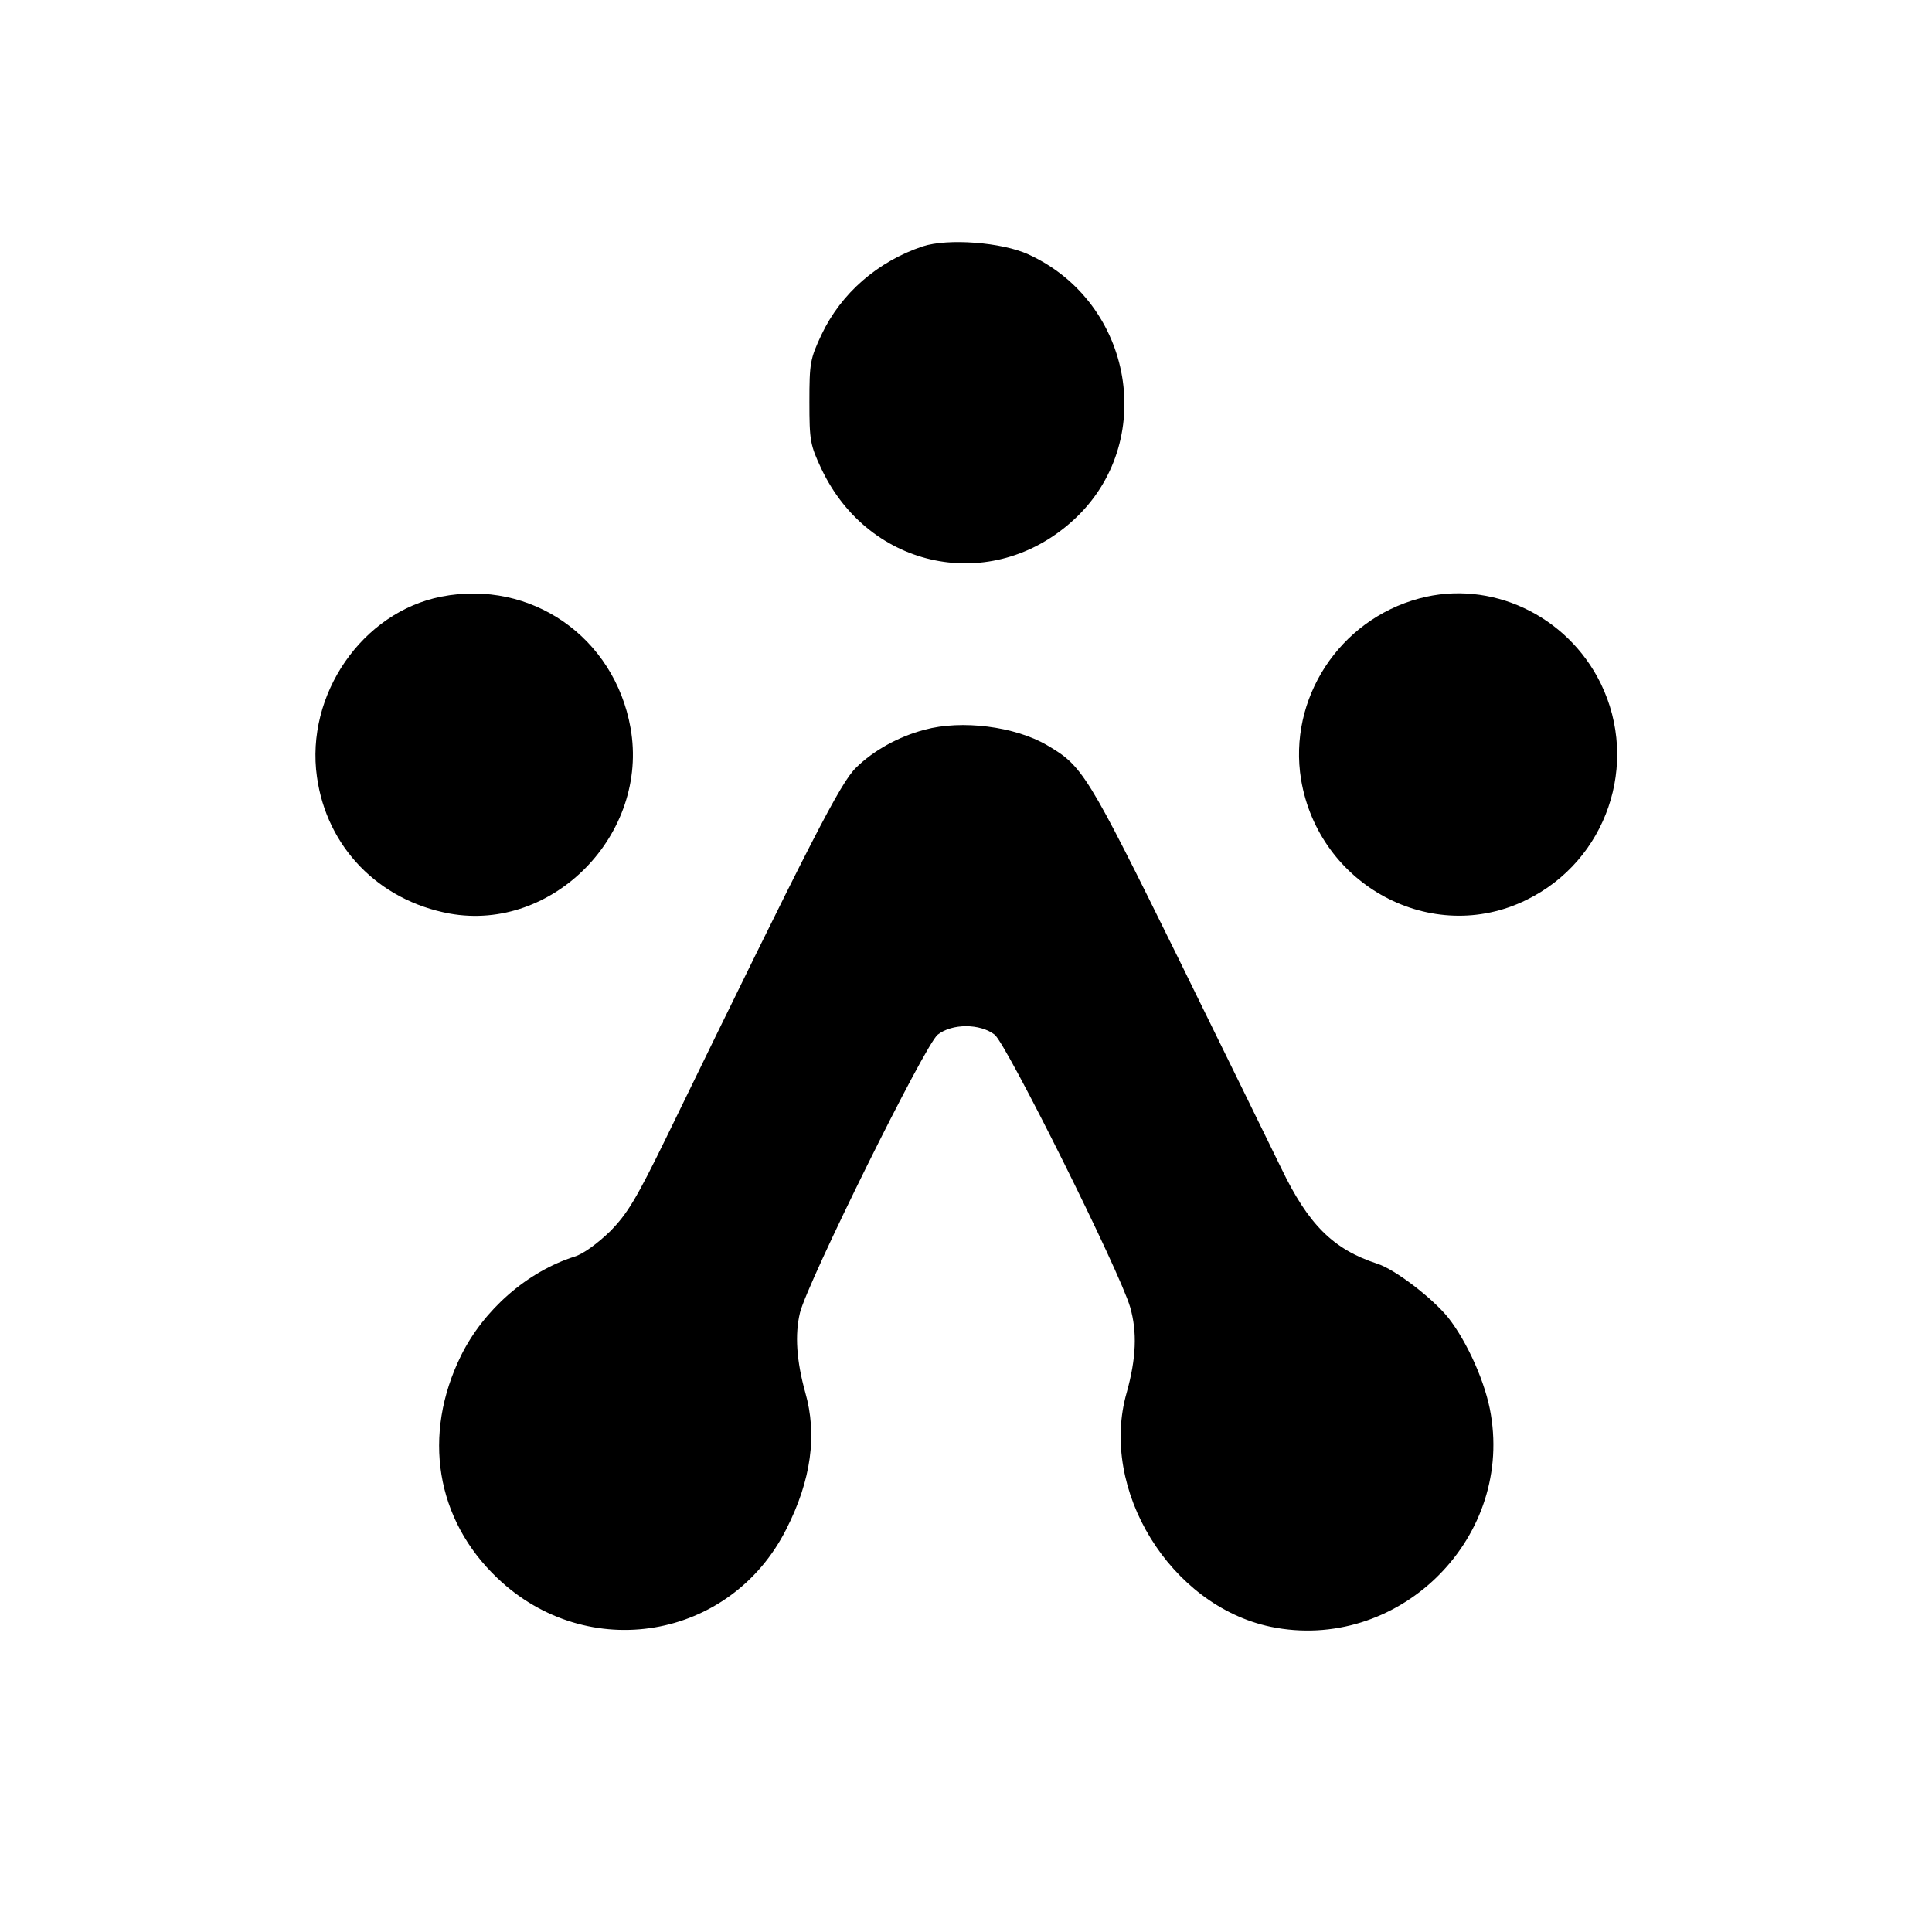
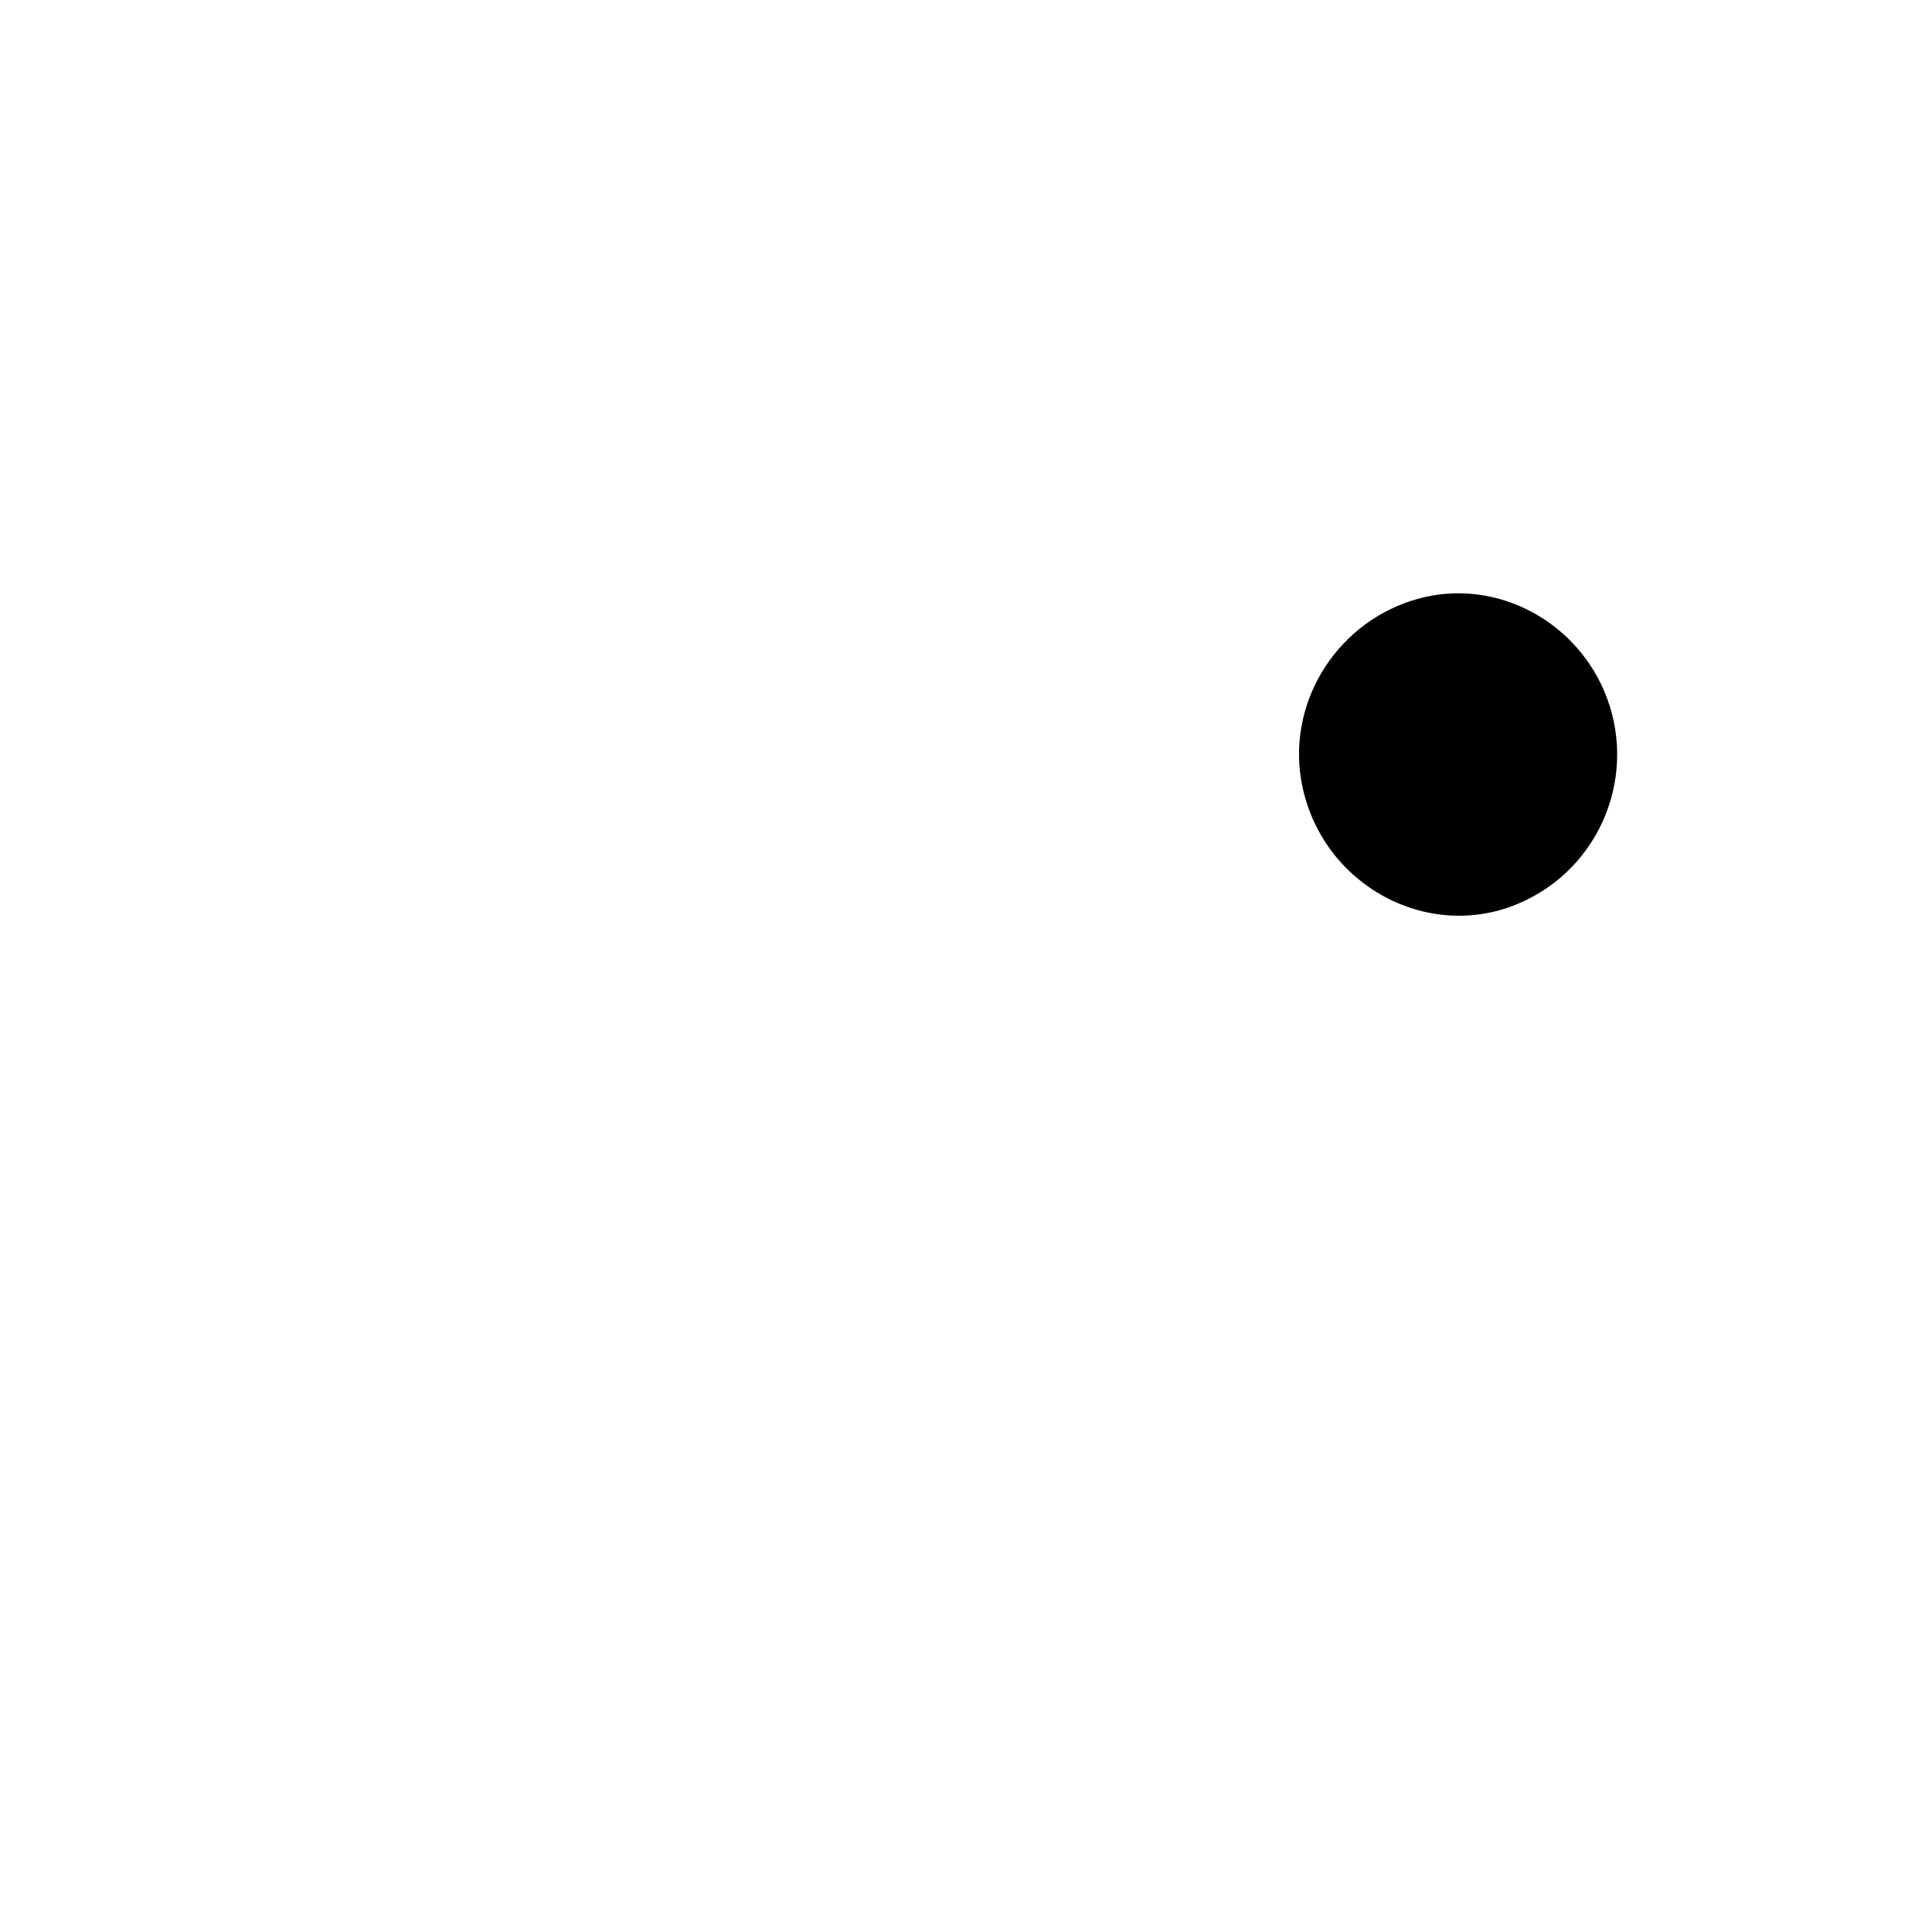
<svg xmlns="http://www.w3.org/2000/svg" version="1.0" width="512pt" height="512pt" viewBox="0 0 512 512" preserveAspectRatio="xMidYMid meet">
  <g transform="translate(0,512) scale(0.1,-0.1)" fill="#000000" stroke="none">
-     <path d="M2445 4467 c-119 -40 -216 -124 -268 -234 -30 -64 -32 -75 -32 -178 0 -103 2 -114 32 -178 127 -267 452 -333 668 -135 223 204 160 576 -120 704 -70 32 -213 43 -280 21z" />
-     <path d="M1170 3539 c-210 -41 -361 -260 -330 -478 26 -186 163 -327 351 -362 275 -50 530 211 480 492 -43 241 -264 394 -501 348z" />
    <path d="M3761 3534 c-212 -57 -348 -266 -313 -480 47 -281 347 -442 597 -319 213 104 301 361 197 574 -89 181 -292 276 -481 225z" />
-     <path d="M2450 3186 c-69 -18 -135 -55 -181 -100 -42 -41 -115 -183 -502 -978 -81 -166 -104 -204 -150 -251 -33 -32 -71 -60 -94 -67 -126 -40 -241 -141 -301 -262 -104 -211 -67 -435 96 -590 239 -228 618 -164 766 130 66 130 82 250 50 362 -23 83 -28 153 -14 211 20 81 331 710 365 737 38 30 112 30 151 0 32 -26 331 -626 359 -722 19 -66 16 -136 -9 -226 -74 -257 115 -565 381 -621 334 -69 640 226 584 562 -13 82 -62 192 -113 257 -42 52 -141 128 -188 143 -117 38 -183 104 -255 254 -24 49 -146 299 -272 555 -242 491 -254 510 -348 565 -85 50 -227 68 -325 41z" />
+     <path d="M2450 3186 z" />
  </g>
</svg>